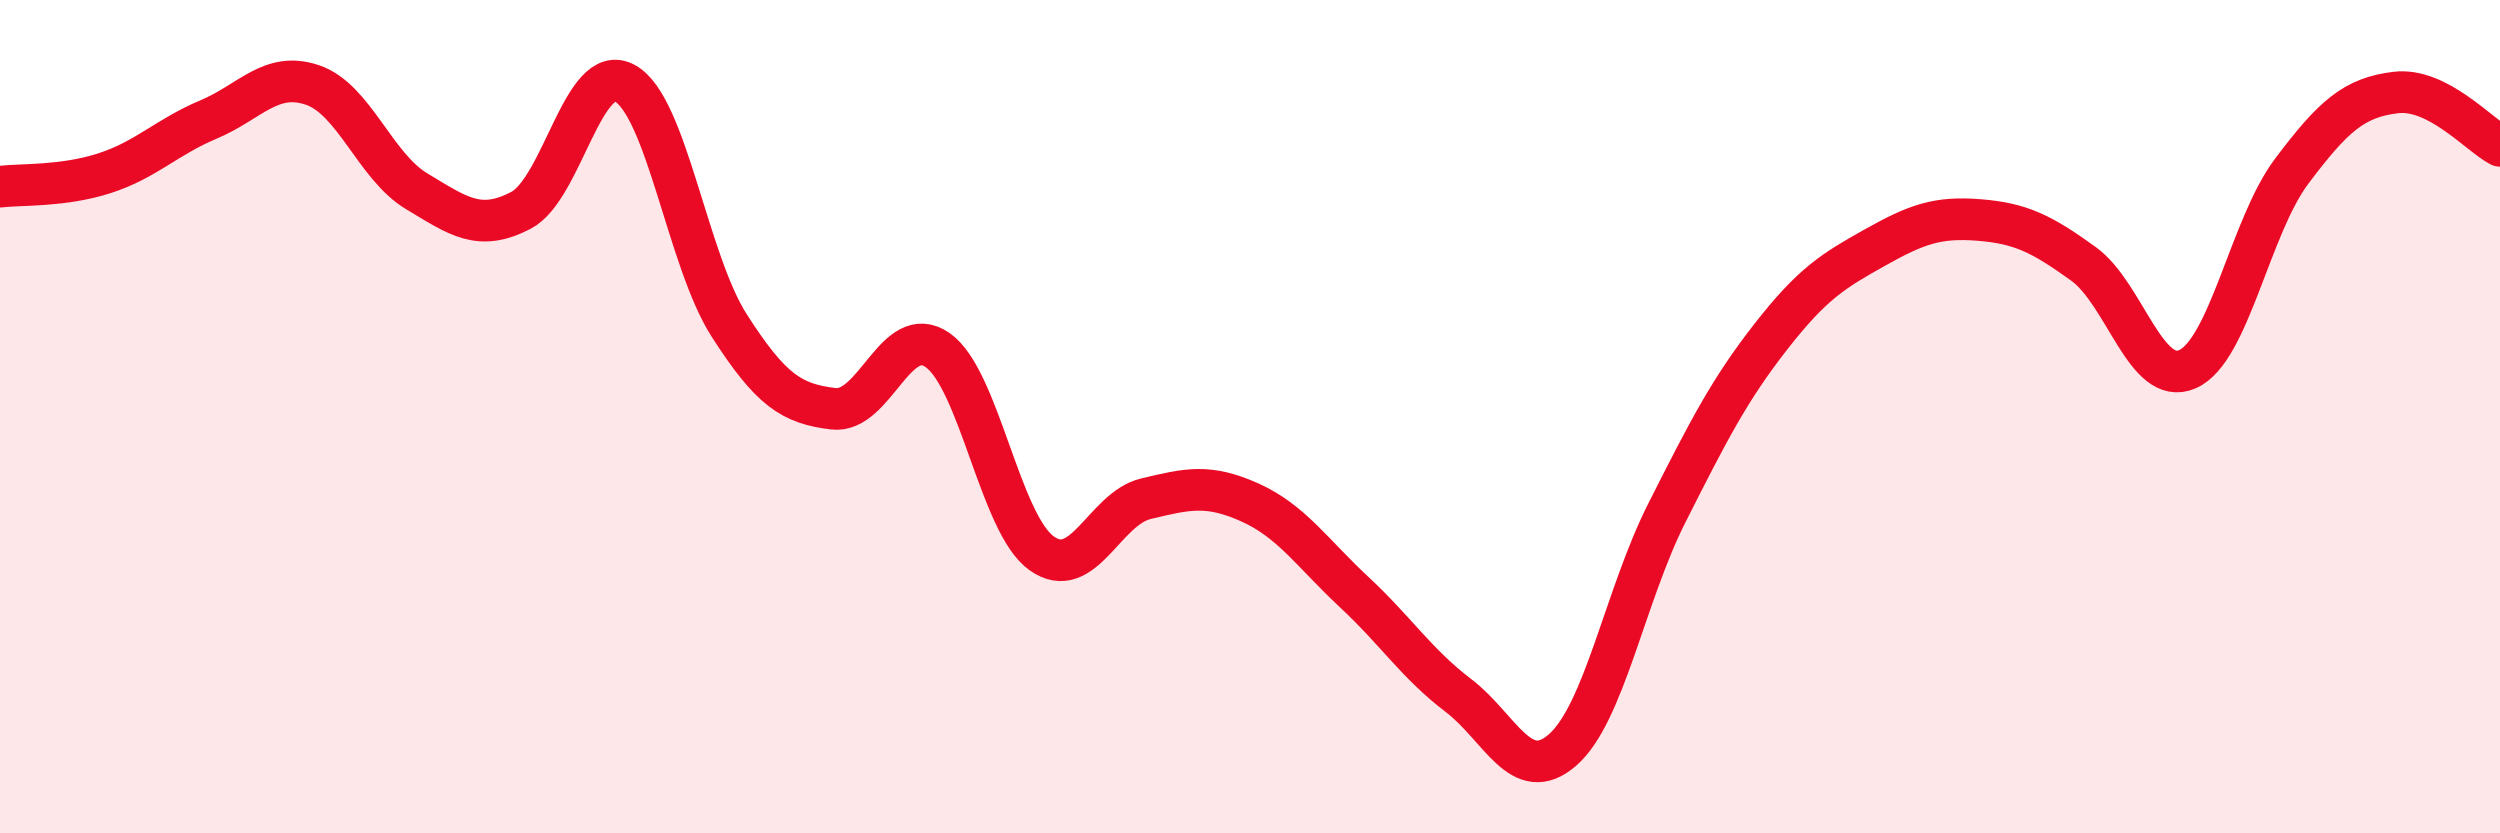
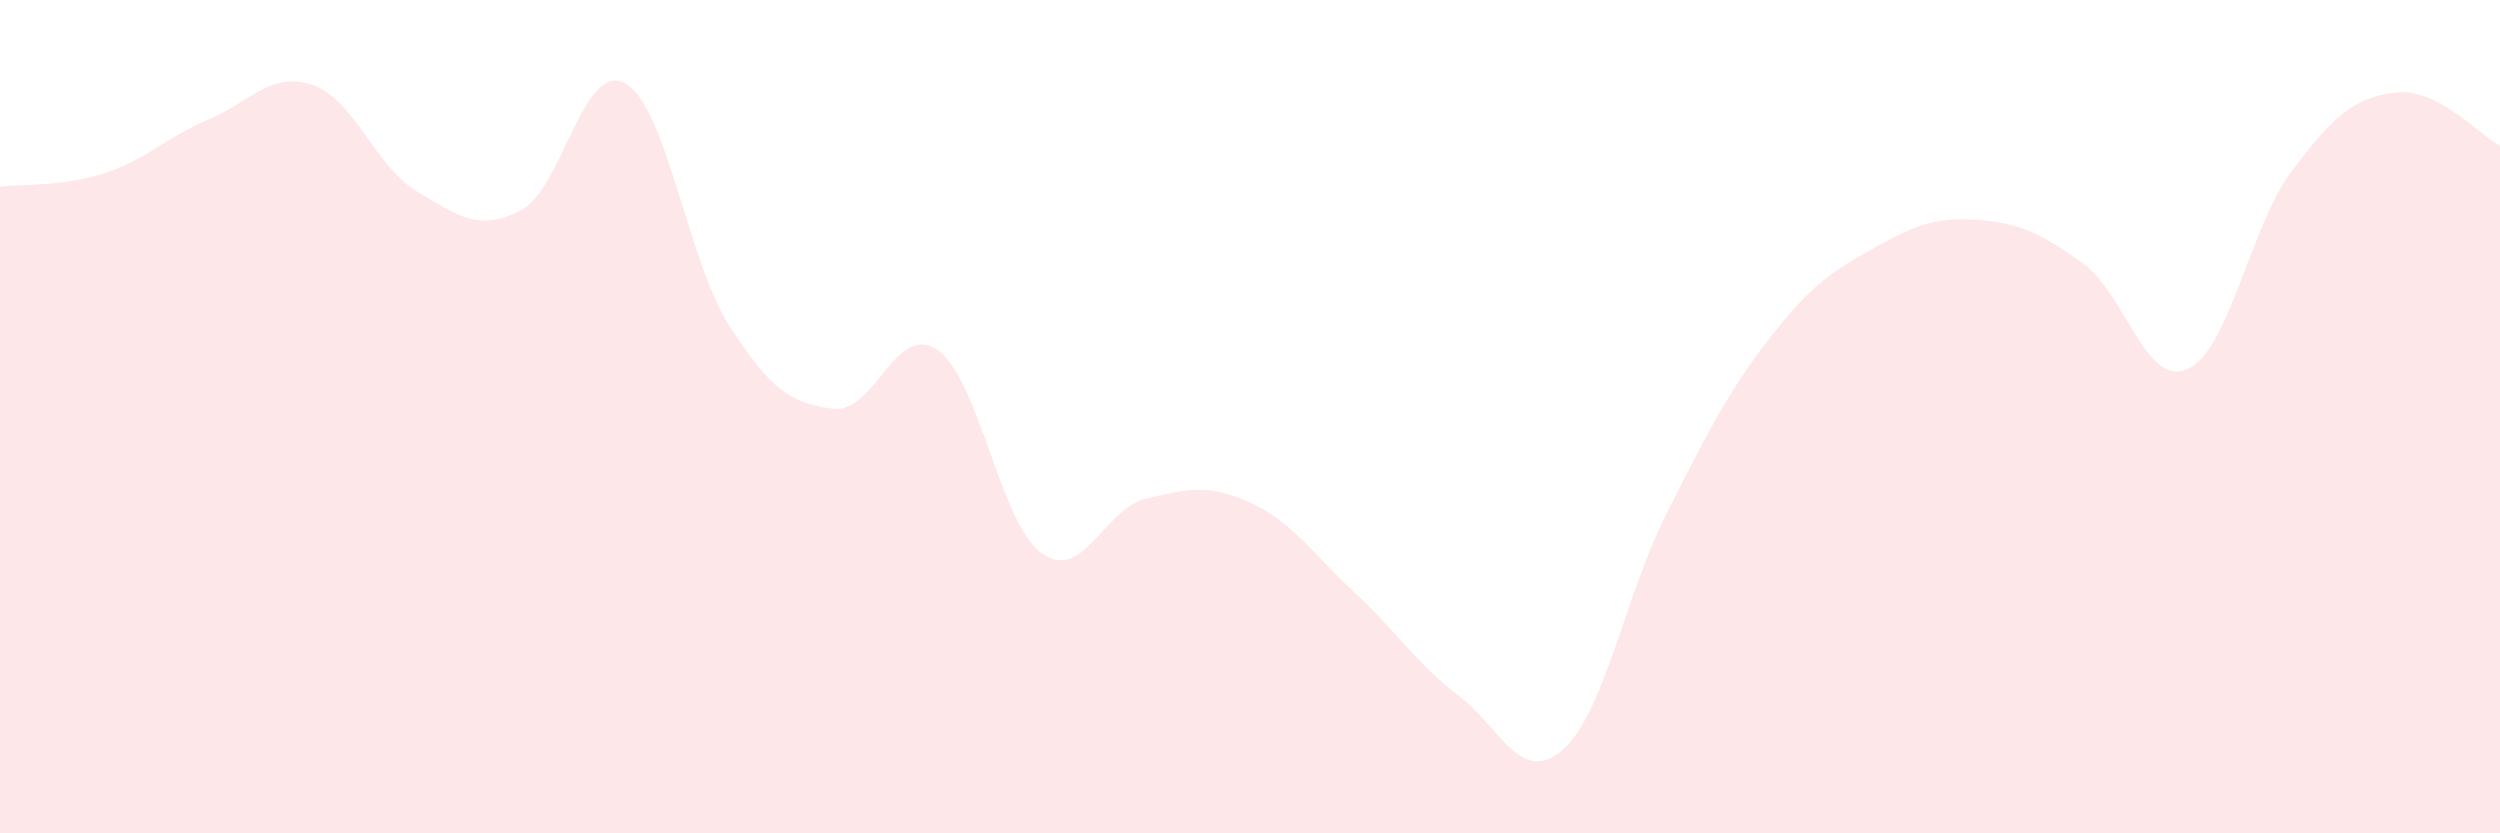
<svg xmlns="http://www.w3.org/2000/svg" width="60" height="20" viewBox="0 0 60 20">
  <path d="M 0,4.48 C 0.5,4.42 1.5,4.48 2.5,4.16 C 3.5,3.84 4,3.29 5,2.87 C 6,2.45 6.5,1.7 7.5,2.04 C 8.5,2.38 9,3.99 10,4.59 C 11,5.19 11.5,5.57 12.5,5.05 C 13.5,4.53 14,1.45 15,2 C 16,2.55 16.5,6.25 17.5,7.81 C 18.5,9.37 19,9.69 20,9.81 C 21,9.93 21.5,7.71 22.5,8.4 C 23.5,9.09 24,12.57 25,13.28 C 26,13.99 26.5,12.21 27.5,11.97 C 28.5,11.73 29,11.61 30,12.06 C 31,12.51 31.5,13.28 32.5,14.21 C 33.5,15.14 34,15.93 35,16.69 C 36,17.45 36.5,18.87 37.5,18 C 38.5,17.13 39,14.3 40,12.32 C 41,10.34 41.5,9.36 42.5,8.08 C 43.5,6.8 44,6.5 45,5.94 C 46,5.38 46.5,5.2 47.5,5.28 C 48.5,5.36 49,5.61 50,6.33 C 51,7.05 51.5,9.3 52.5,8.86 C 53.5,8.42 54,5.44 55,4.11 C 56,2.78 56.5,2.34 57.5,2.22 C 58.5,2.1 59.5,3.24 60,3.5L60 20L0 20Z" fill="#EB0A25" opacity="0.1" stroke-linecap="round" stroke-linejoin="round" />
-   <path d="M 0,4.48 C 0.5,4.42 1.5,4.48 2.5,4.16 C 3.5,3.84 4,3.29 5,2.87 C 6,2.45 6.5,1.7 7.5,2.04 C 8.5,2.38 9,3.99 10,4.59 C 11,5.19 11.5,5.57 12.5,5.05 C 13.5,4.53 14,1.45 15,2 C 16,2.55 16.5,6.25 17.5,7.81 C 18.5,9.37 19,9.69 20,9.81 C 21,9.93 21.5,7.71 22.5,8.4 C 23.5,9.09 24,12.57 25,13.28 C 26,13.99 26.5,12.21 27.5,11.97 C 28.5,11.73 29,11.61 30,12.06 C 31,12.51 31.5,13.28 32.5,14.21 C 33.5,15.14 34,15.93 35,16.69 C 36,17.45 36.5,18.87 37.5,18 C 38.5,17.13 39,14.3 40,12.32 C 41,10.34 41.5,9.36 42.5,8.08 C 43.5,6.8 44,6.5 45,5.94 C 46,5.38 46.5,5.2 47.5,5.28 C 48.5,5.36 49,5.61 50,6.33 C 51,7.05 51.5,9.3 52.5,8.86 C 53.5,8.42 54,5.44 55,4.11 C 56,2.78 56.5,2.34 57.5,2.22 C 58.5,2.1 59.5,3.24 60,3.5" stroke="#EB0A25" stroke-width="1" fill="none" stroke-linecap="round" stroke-linejoin="round" />
</svg>